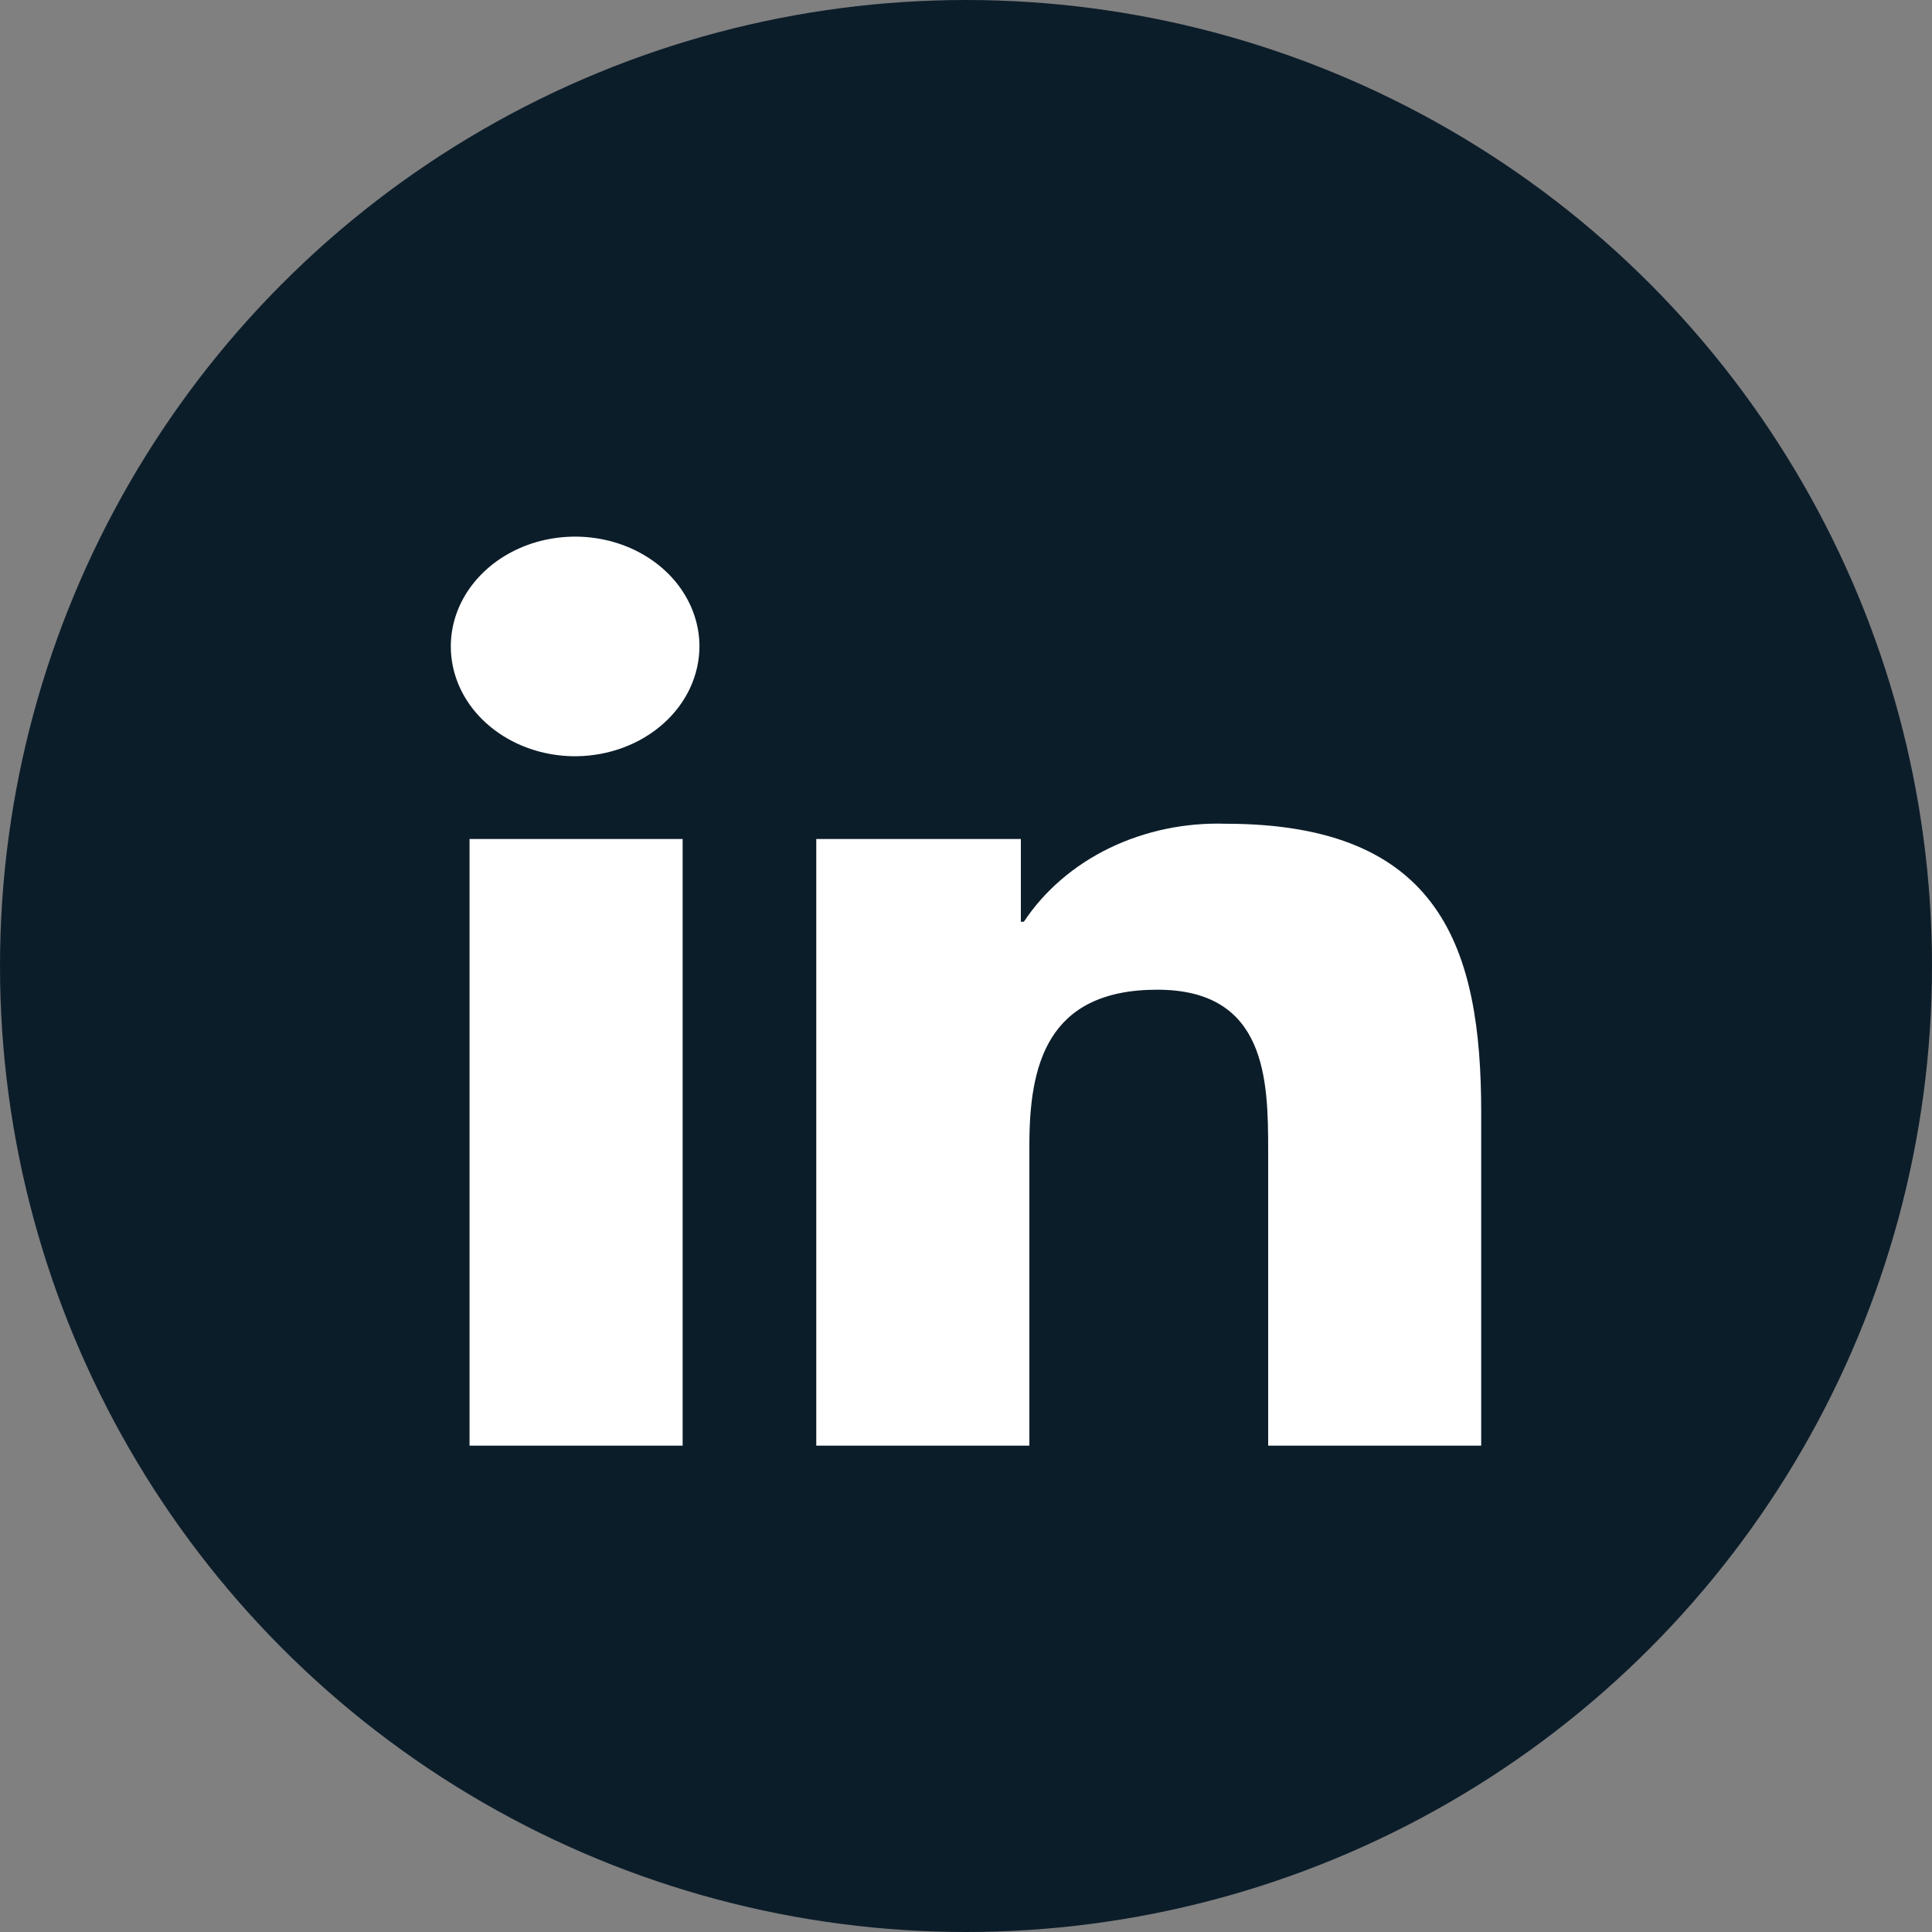
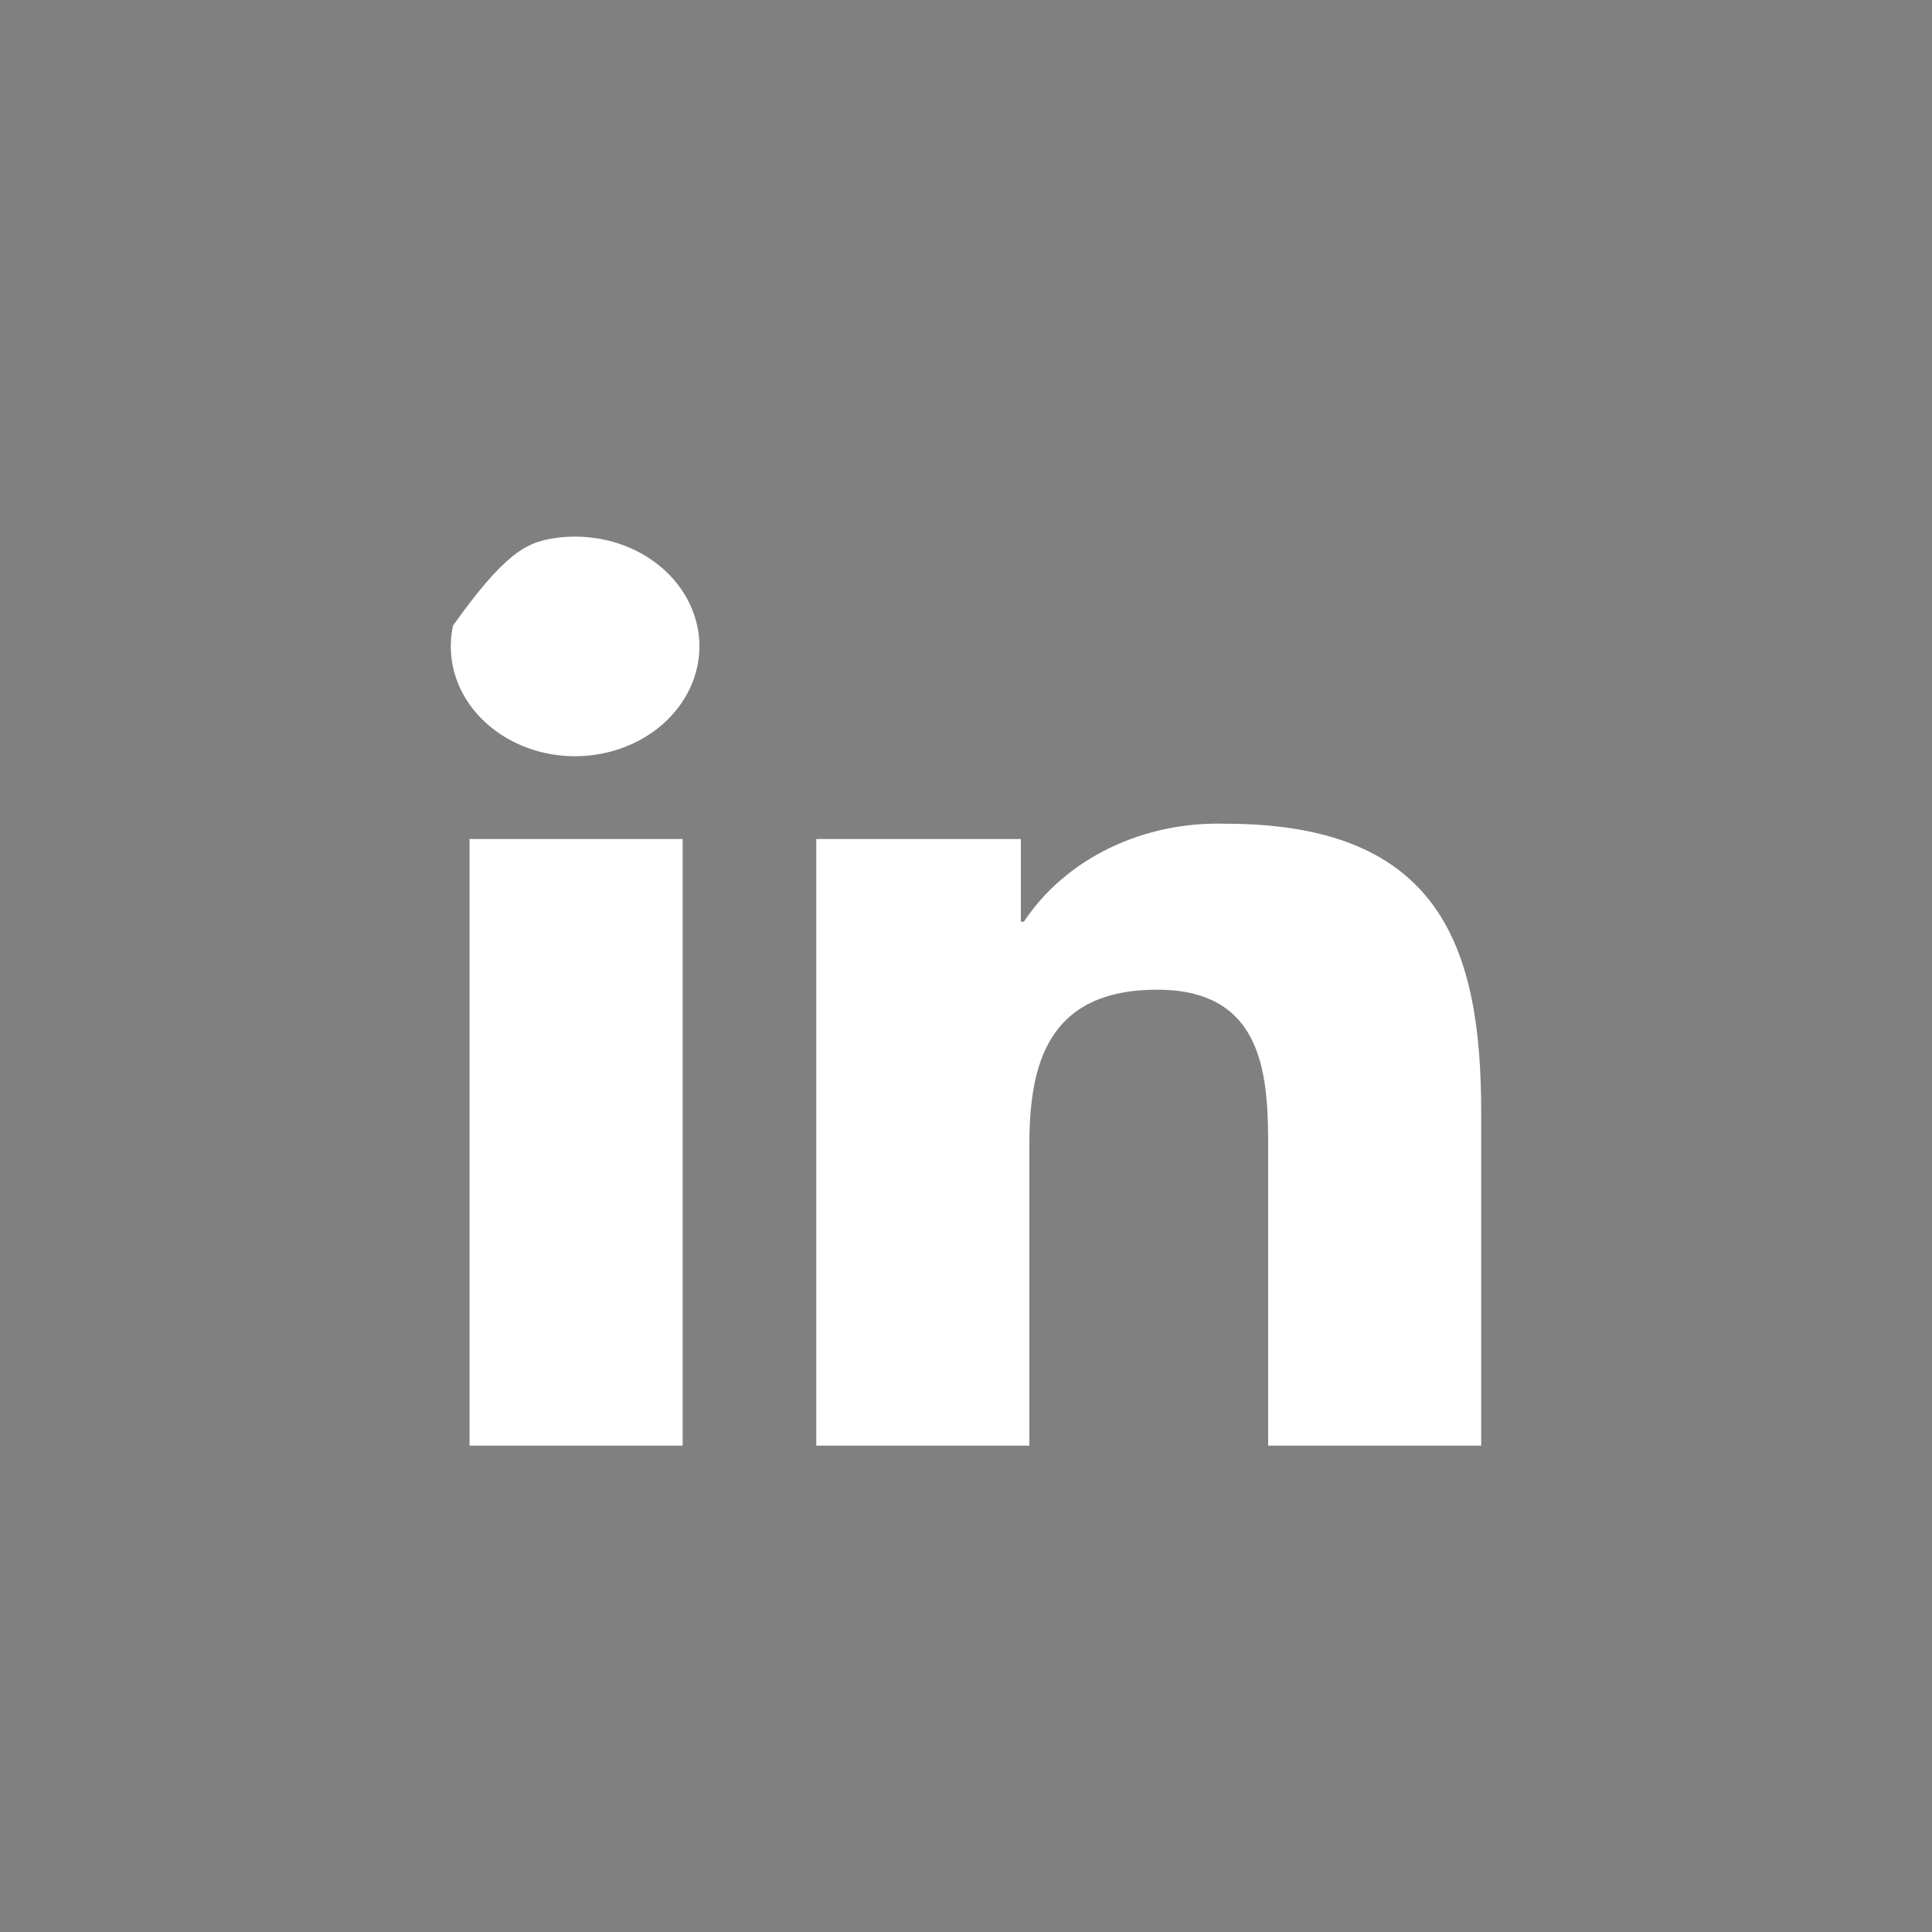
<svg xmlns="http://www.w3.org/2000/svg" width="30" height="30" viewBox="0 0 30 30" fill="none">
  <rect x="0" y="0" width="30" height="30" fill="#808080" stroke="none" />
-   <circle cx="15" cy="15" r="15" fill="#0C1D2A" />
-   <path d="M10.6 22.448H7.291V13.028H10.6V22.448ZM8.943 11.743C8.561 11.745 8.187 11.647 7.868 11.461C7.549 11.275 7.299 11.01 7.151 10.699C7.003 10.388 6.963 10.045 7.035 9.714C7.108 9.382 7.29 9.078 7.559 8.838C7.828 8.598 8.171 8.434 8.546 8.367C8.92 8.3 9.309 8.332 9.662 8.46C10.016 8.588 10.319 8.806 10.532 9.086C10.745 9.366 10.86 9.696 10.861 10.033C10.861 10.484 10.66 10.916 10.3 11.237C9.941 11.557 9.453 11.739 8.943 11.743V11.743ZM22.997 22.448H19.692V17.862C19.692 16.769 19.666 15.368 17.97 15.368C16.248 15.368 15.984 16.555 15.984 17.783V22.448H12.675V13.028H15.852V14.313H15.898C16.216 13.833 16.675 13.437 17.227 13.169C17.779 12.902 18.403 12.771 19.032 12.791C22.384 12.791 23 14.741 23 17.274V22.447L22.997 22.448Z" fill="white" />
+   <path d="M10.6 22.448H7.291V13.028H10.6V22.448ZM8.943 11.743C8.561 11.745 8.187 11.647 7.868 11.461C7.549 11.275 7.299 11.01 7.151 10.699C7.003 10.388 6.963 10.045 7.035 9.714C7.828 8.598 8.171 8.434 8.546 8.367C8.92 8.3 9.309 8.332 9.662 8.46C10.016 8.588 10.319 8.806 10.532 9.086C10.745 9.366 10.86 9.696 10.861 10.033C10.861 10.484 10.66 10.916 10.3 11.237C9.941 11.557 9.453 11.739 8.943 11.743V11.743ZM22.997 22.448H19.692V17.862C19.692 16.769 19.666 15.368 17.97 15.368C16.248 15.368 15.984 16.555 15.984 17.783V22.448H12.675V13.028H15.852V14.313H15.898C16.216 13.833 16.675 13.437 17.227 13.169C17.779 12.902 18.403 12.771 19.032 12.791C22.384 12.791 23 14.741 23 17.274V22.447L22.997 22.448Z" fill="white" />
</svg>